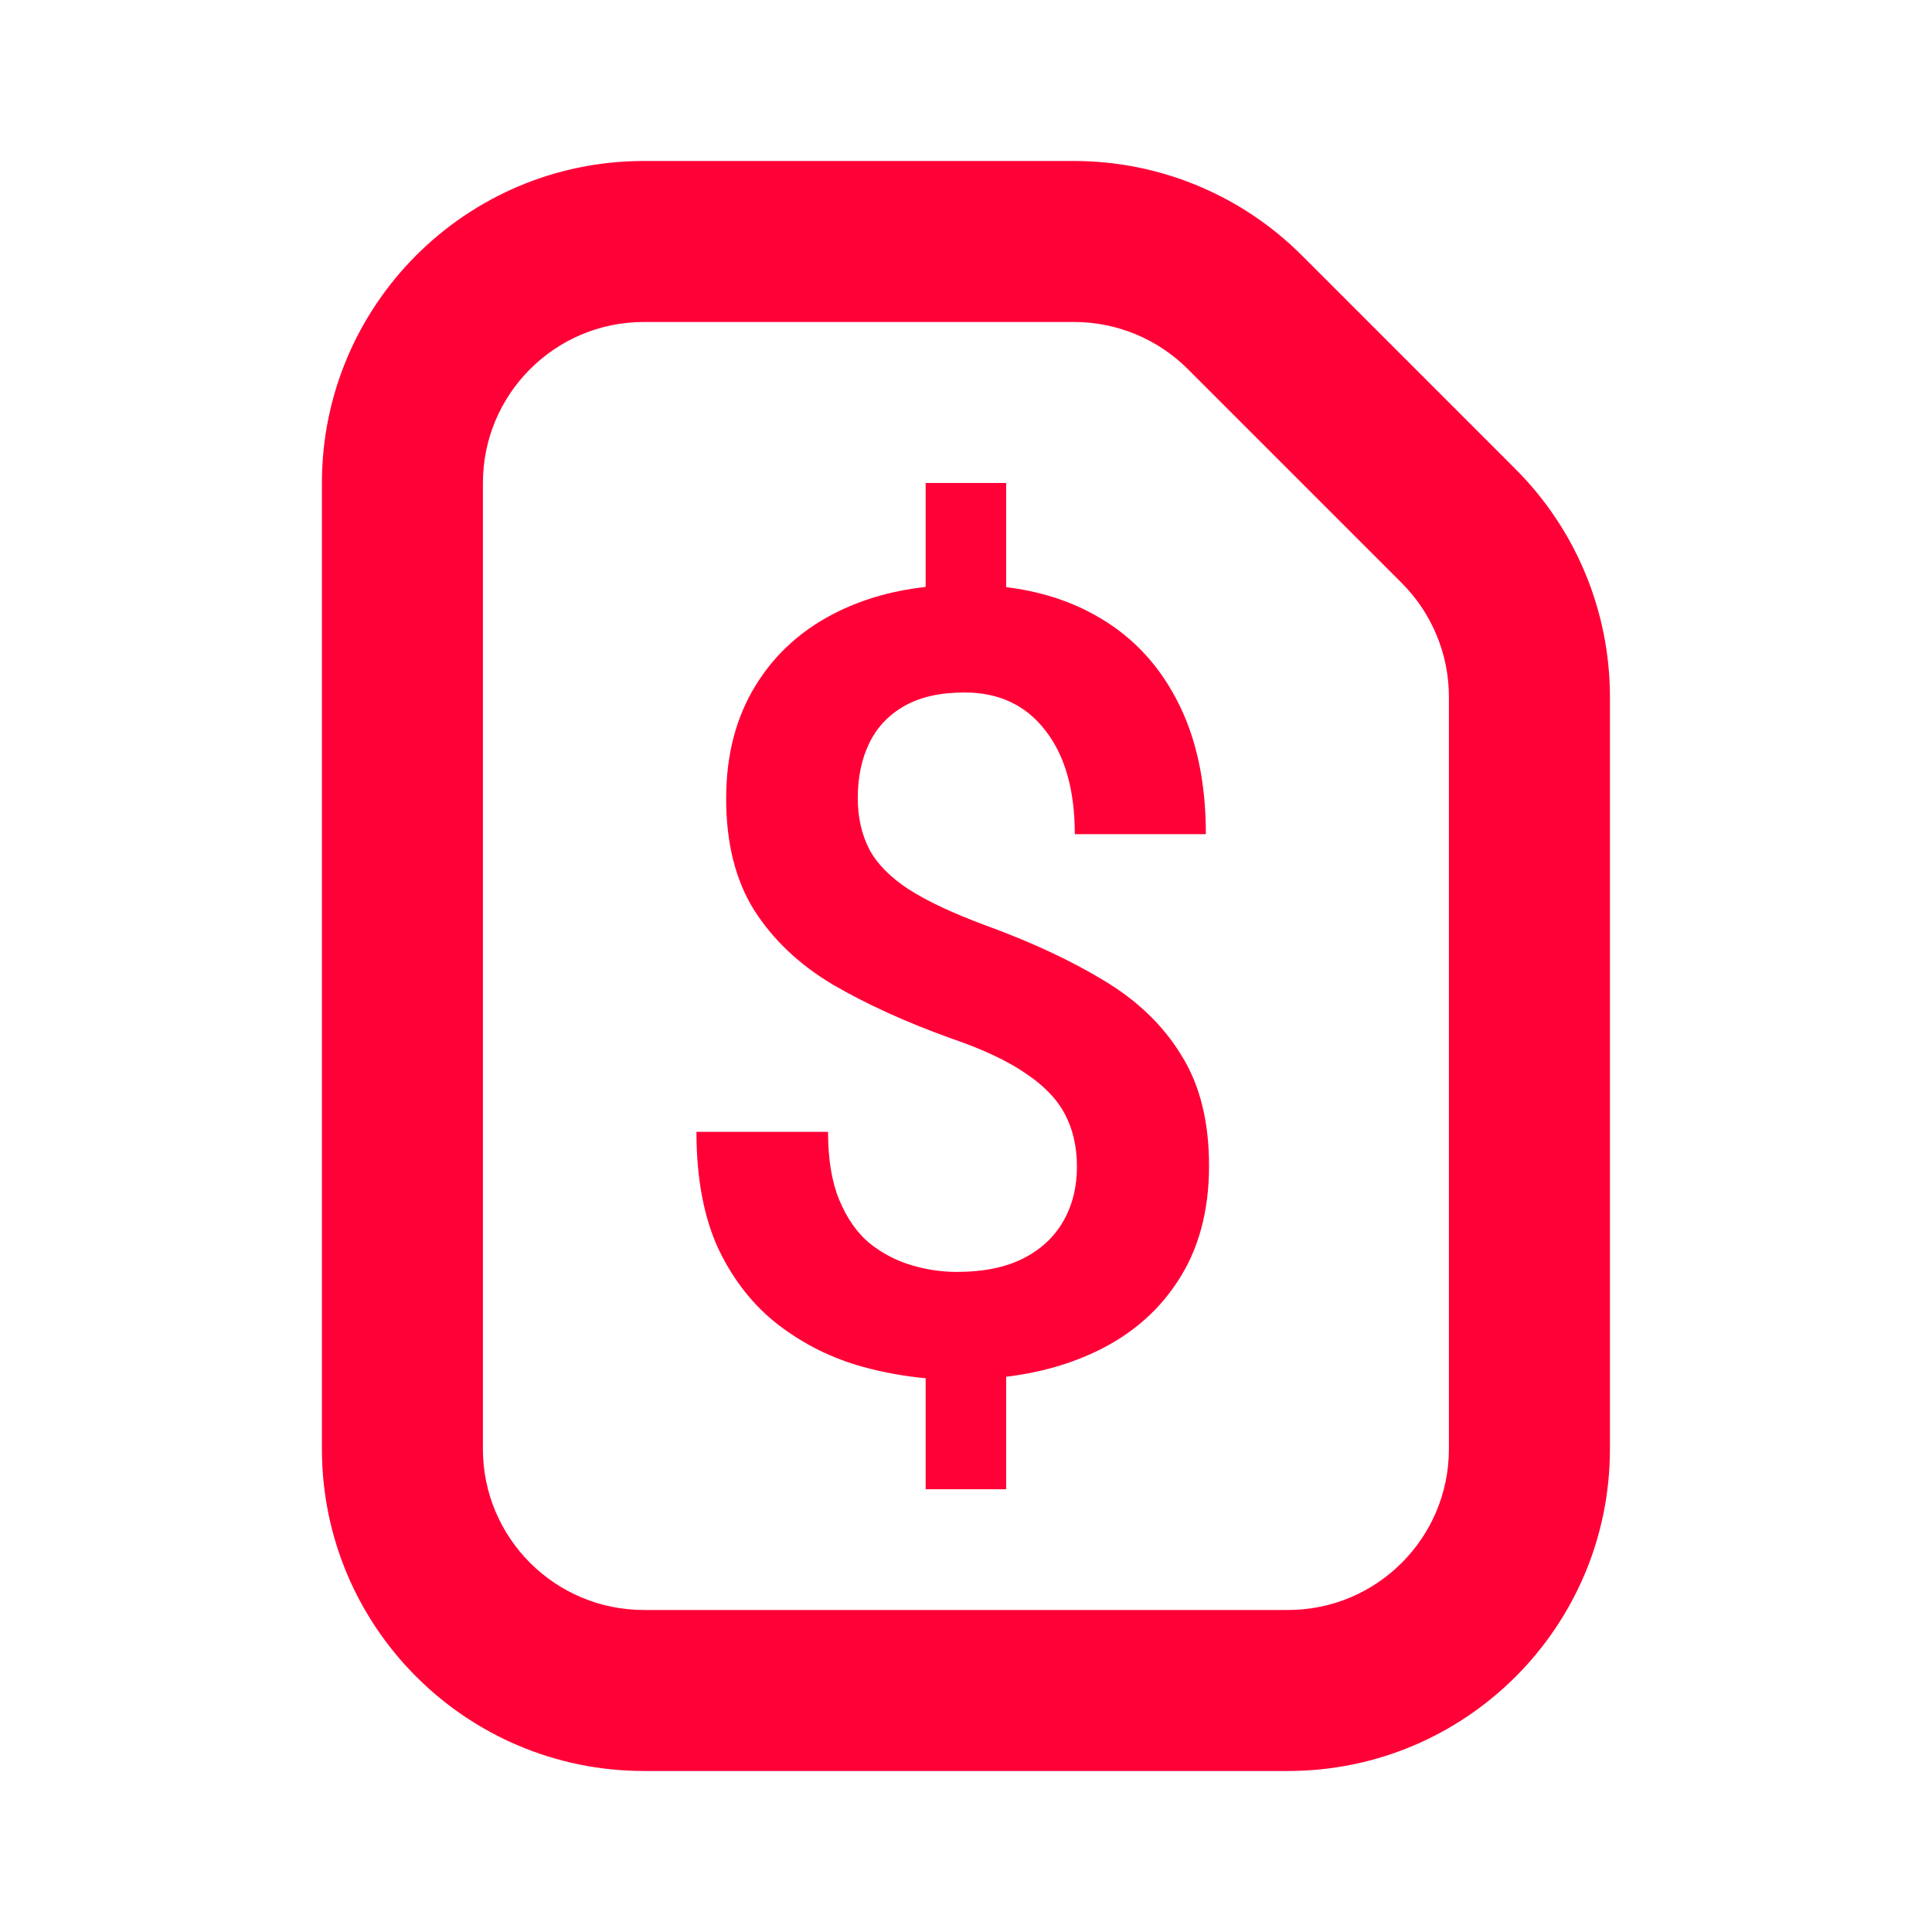
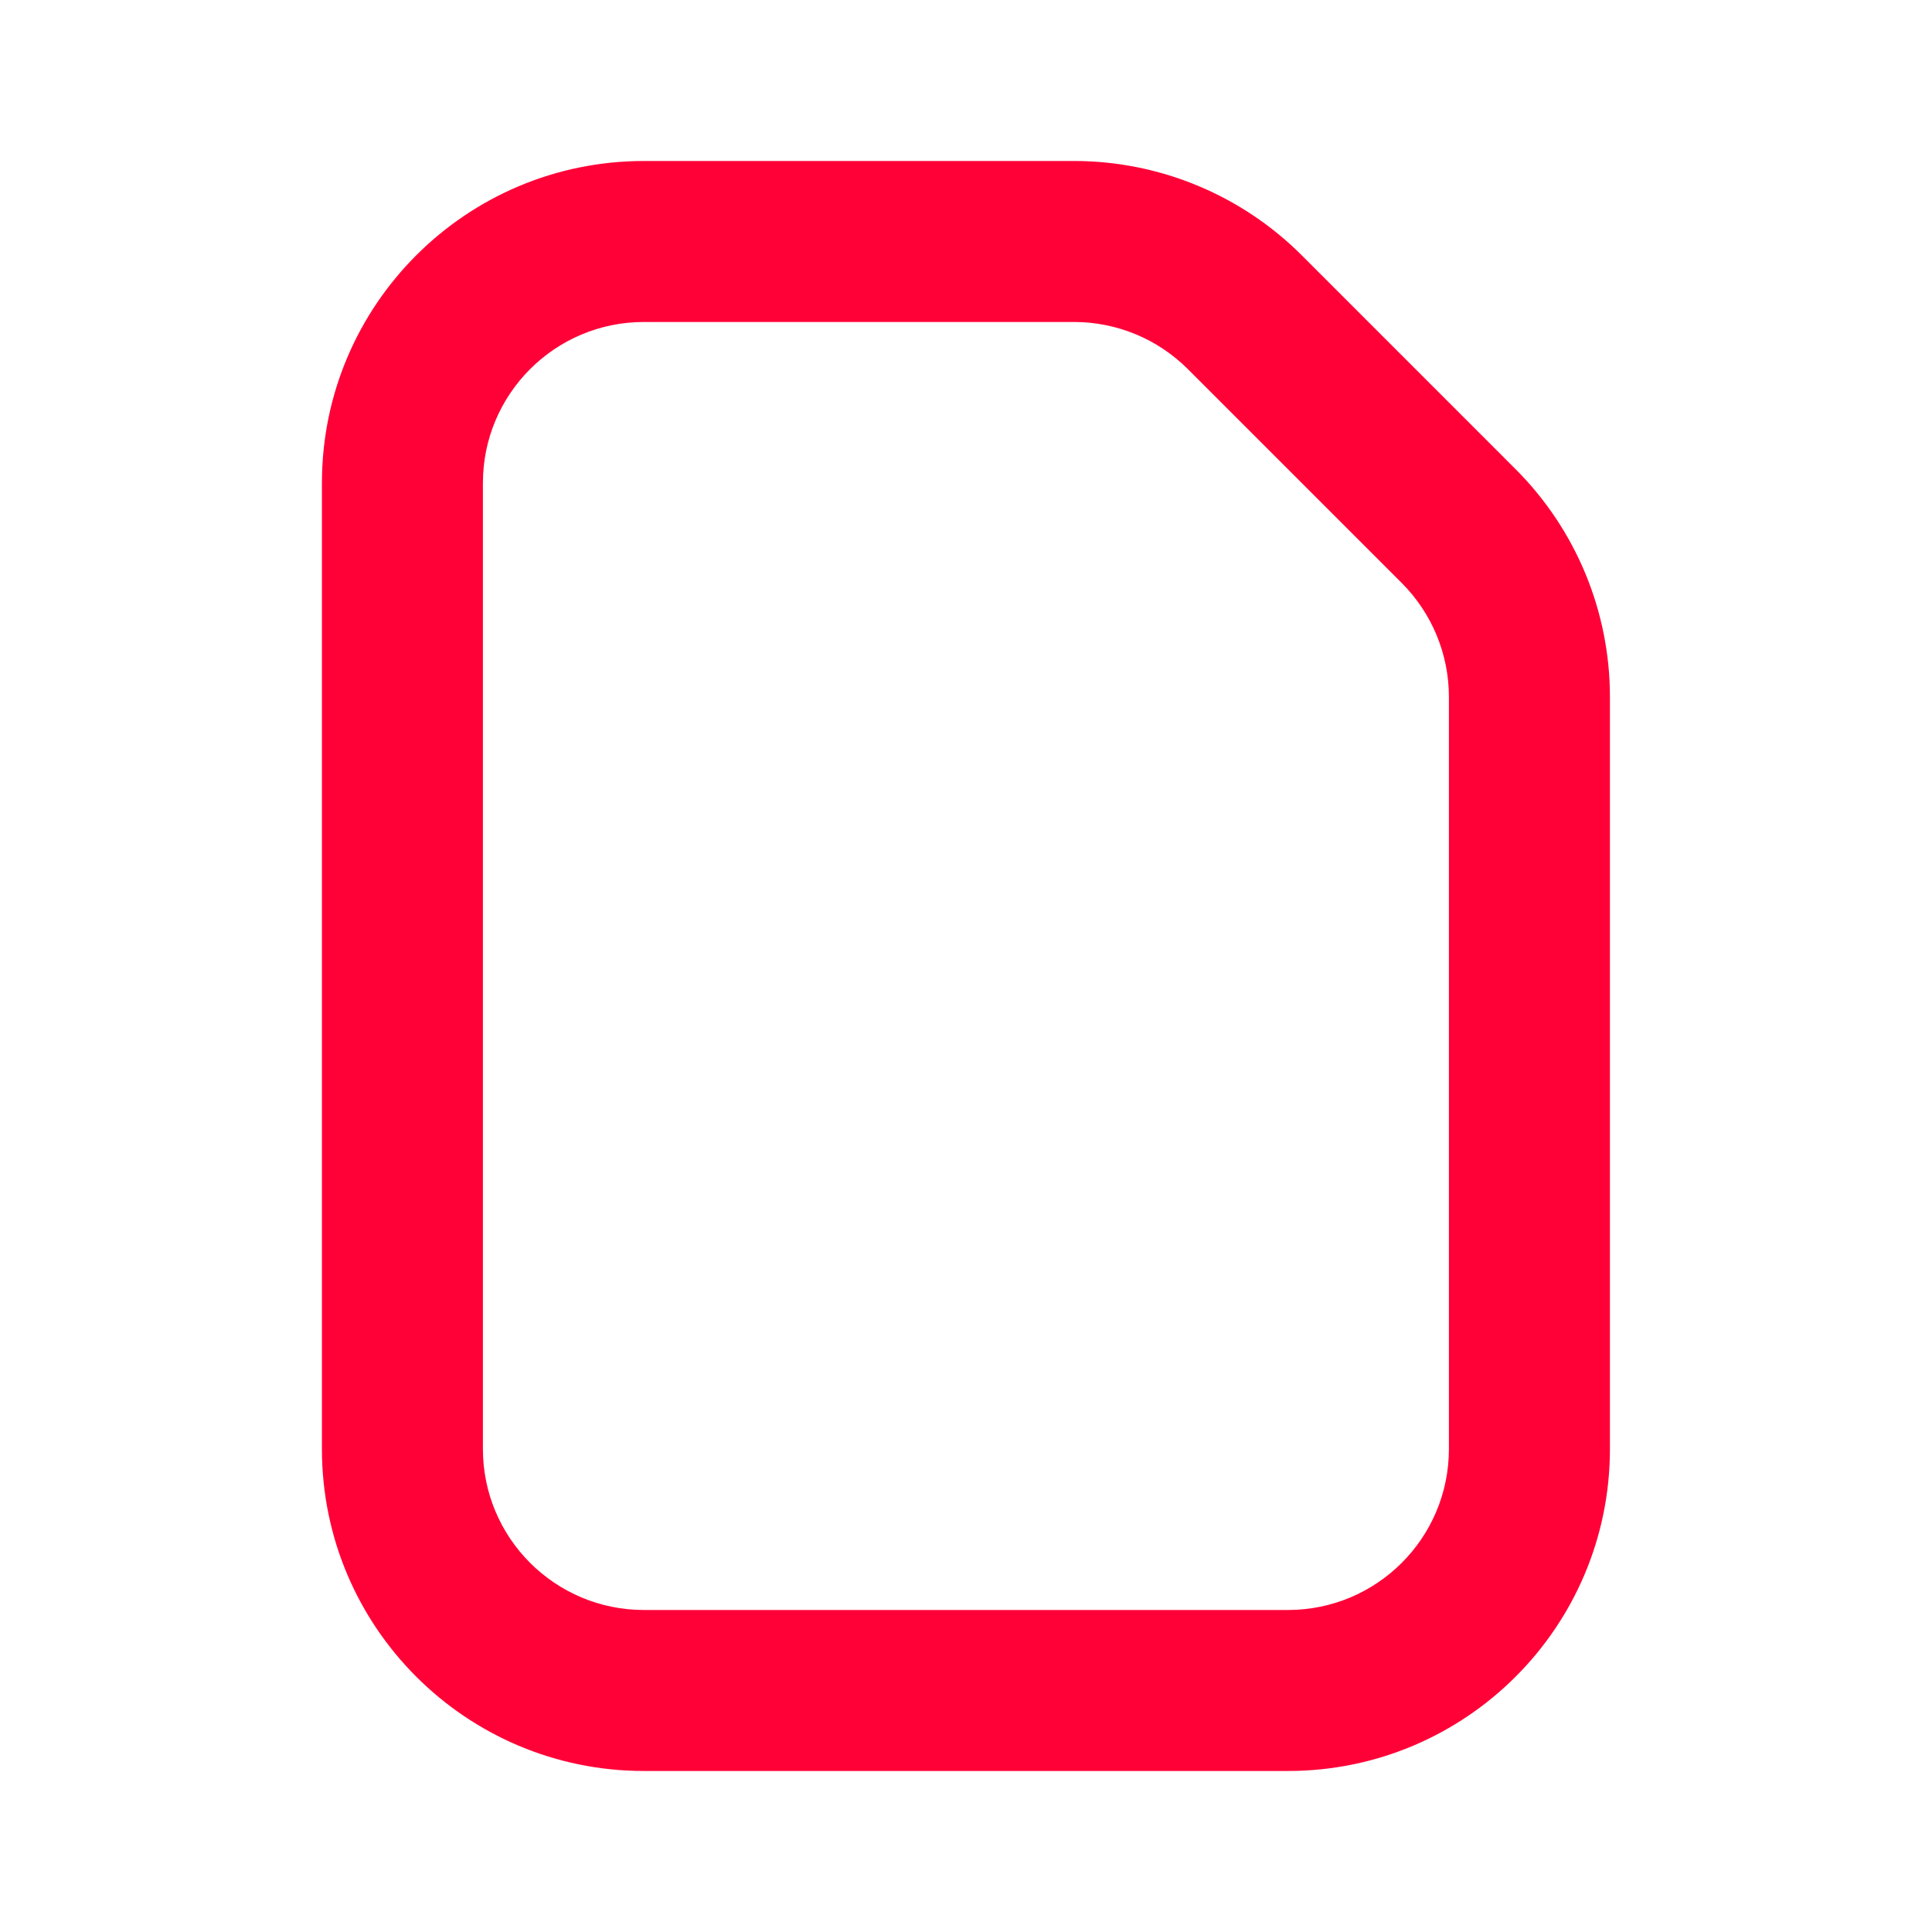
<svg xmlns="http://www.w3.org/2000/svg" width="64" height="64" viewBox="0 0 64 64" fill="none">
-   <path d="M30.664 19.442V16H33.331V19.45C34.401 19.582 35.358 19.877 36.202 20.337C37.397 20.981 38.317 21.919 38.962 23.149C39.618 24.38 39.946 25.874 39.946 27.632H35.604C35.604 26.167 35.276 25.019 34.62 24.186C33.975 23.355 33.085 22.939 31.948 22.939C31.139 22.939 30.471 23.091 29.944 23.395C29.417 23.7 29.03 24.116 28.784 24.644C28.538 25.159 28.415 25.757 28.415 26.436C28.415 27.081 28.544 27.649 28.801 28.142C29.059 28.622 29.493 29.061 30.102 29.46C30.723 29.858 31.573 30.257 32.651 30.655C34.163 31.206 35.469 31.815 36.571 32.483C37.684 33.151 38.54 33.977 39.137 34.962C39.747 35.935 40.051 37.153 40.051 38.618C40.051 40.13 39.7 41.413 38.997 42.468C38.305 43.523 37.333 44.325 36.079 44.876C35.258 45.24 34.342 45.484 33.331 45.607V49.333H30.664V45.656C29.97 45.593 29.279 45.468 28.59 45.28C27.571 44.999 26.645 44.542 25.813 43.909C24.981 43.276 24.313 42.438 23.809 41.395C23.317 40.341 23.071 39.04 23.071 37.493H27.43C27.43 38.395 27.553 39.145 27.799 39.743C28.046 40.341 28.374 40.815 28.784 41.167C29.206 41.507 29.669 41.753 30.172 41.905C30.676 42.058 31.186 42.134 31.702 42.134C32.569 42.134 33.296 41.987 33.882 41.694C34.467 41.401 34.913 40.991 35.217 40.464C35.522 39.937 35.675 39.333 35.675 38.653C35.675 37.985 35.54 37.399 35.27 36.895C35.001 36.392 34.561 35.94 33.952 35.542C33.354 35.132 32.54 34.751 31.509 34.399C30.009 33.86 28.696 33.263 27.571 32.606C26.458 31.939 25.59 31.112 24.969 30.128C24.36 29.144 24.055 27.919 24.055 26.454C24.055 25.001 24.384 23.747 25.04 22.692C25.696 21.626 26.622 20.806 27.817 20.231C28.668 19.823 29.617 19.559 30.664 19.442Z" fill="#FF0037" />
  <path fill-rule="evenodd" clip-rule="evenodd" d="M10.664 16C10.664 10.109 15.44 5.333 21.331 5.333H35.579C38.408 5.333 41.121 6.457 43.122 8.457L50.206 15.542C52.207 17.543 53.331 20.256 53.331 23.085V48C53.331 53.891 48.555 58.666 42.664 58.666H21.331C15.44 58.666 10.664 53.891 10.664 48V16ZM21.331 10.666H35.579C36.994 10.666 38.35 11.228 39.35 12.228L46.435 19.313C47.435 20.314 47.997 21.67 47.997 23.085V48C47.997 50.945 45.61 53.333 42.664 53.333H21.331C18.385 53.333 15.997 50.945 15.997 48V16C15.997 13.054 18.385 10.666 21.331 10.666Z" fill="#FF0037" />
</svg>